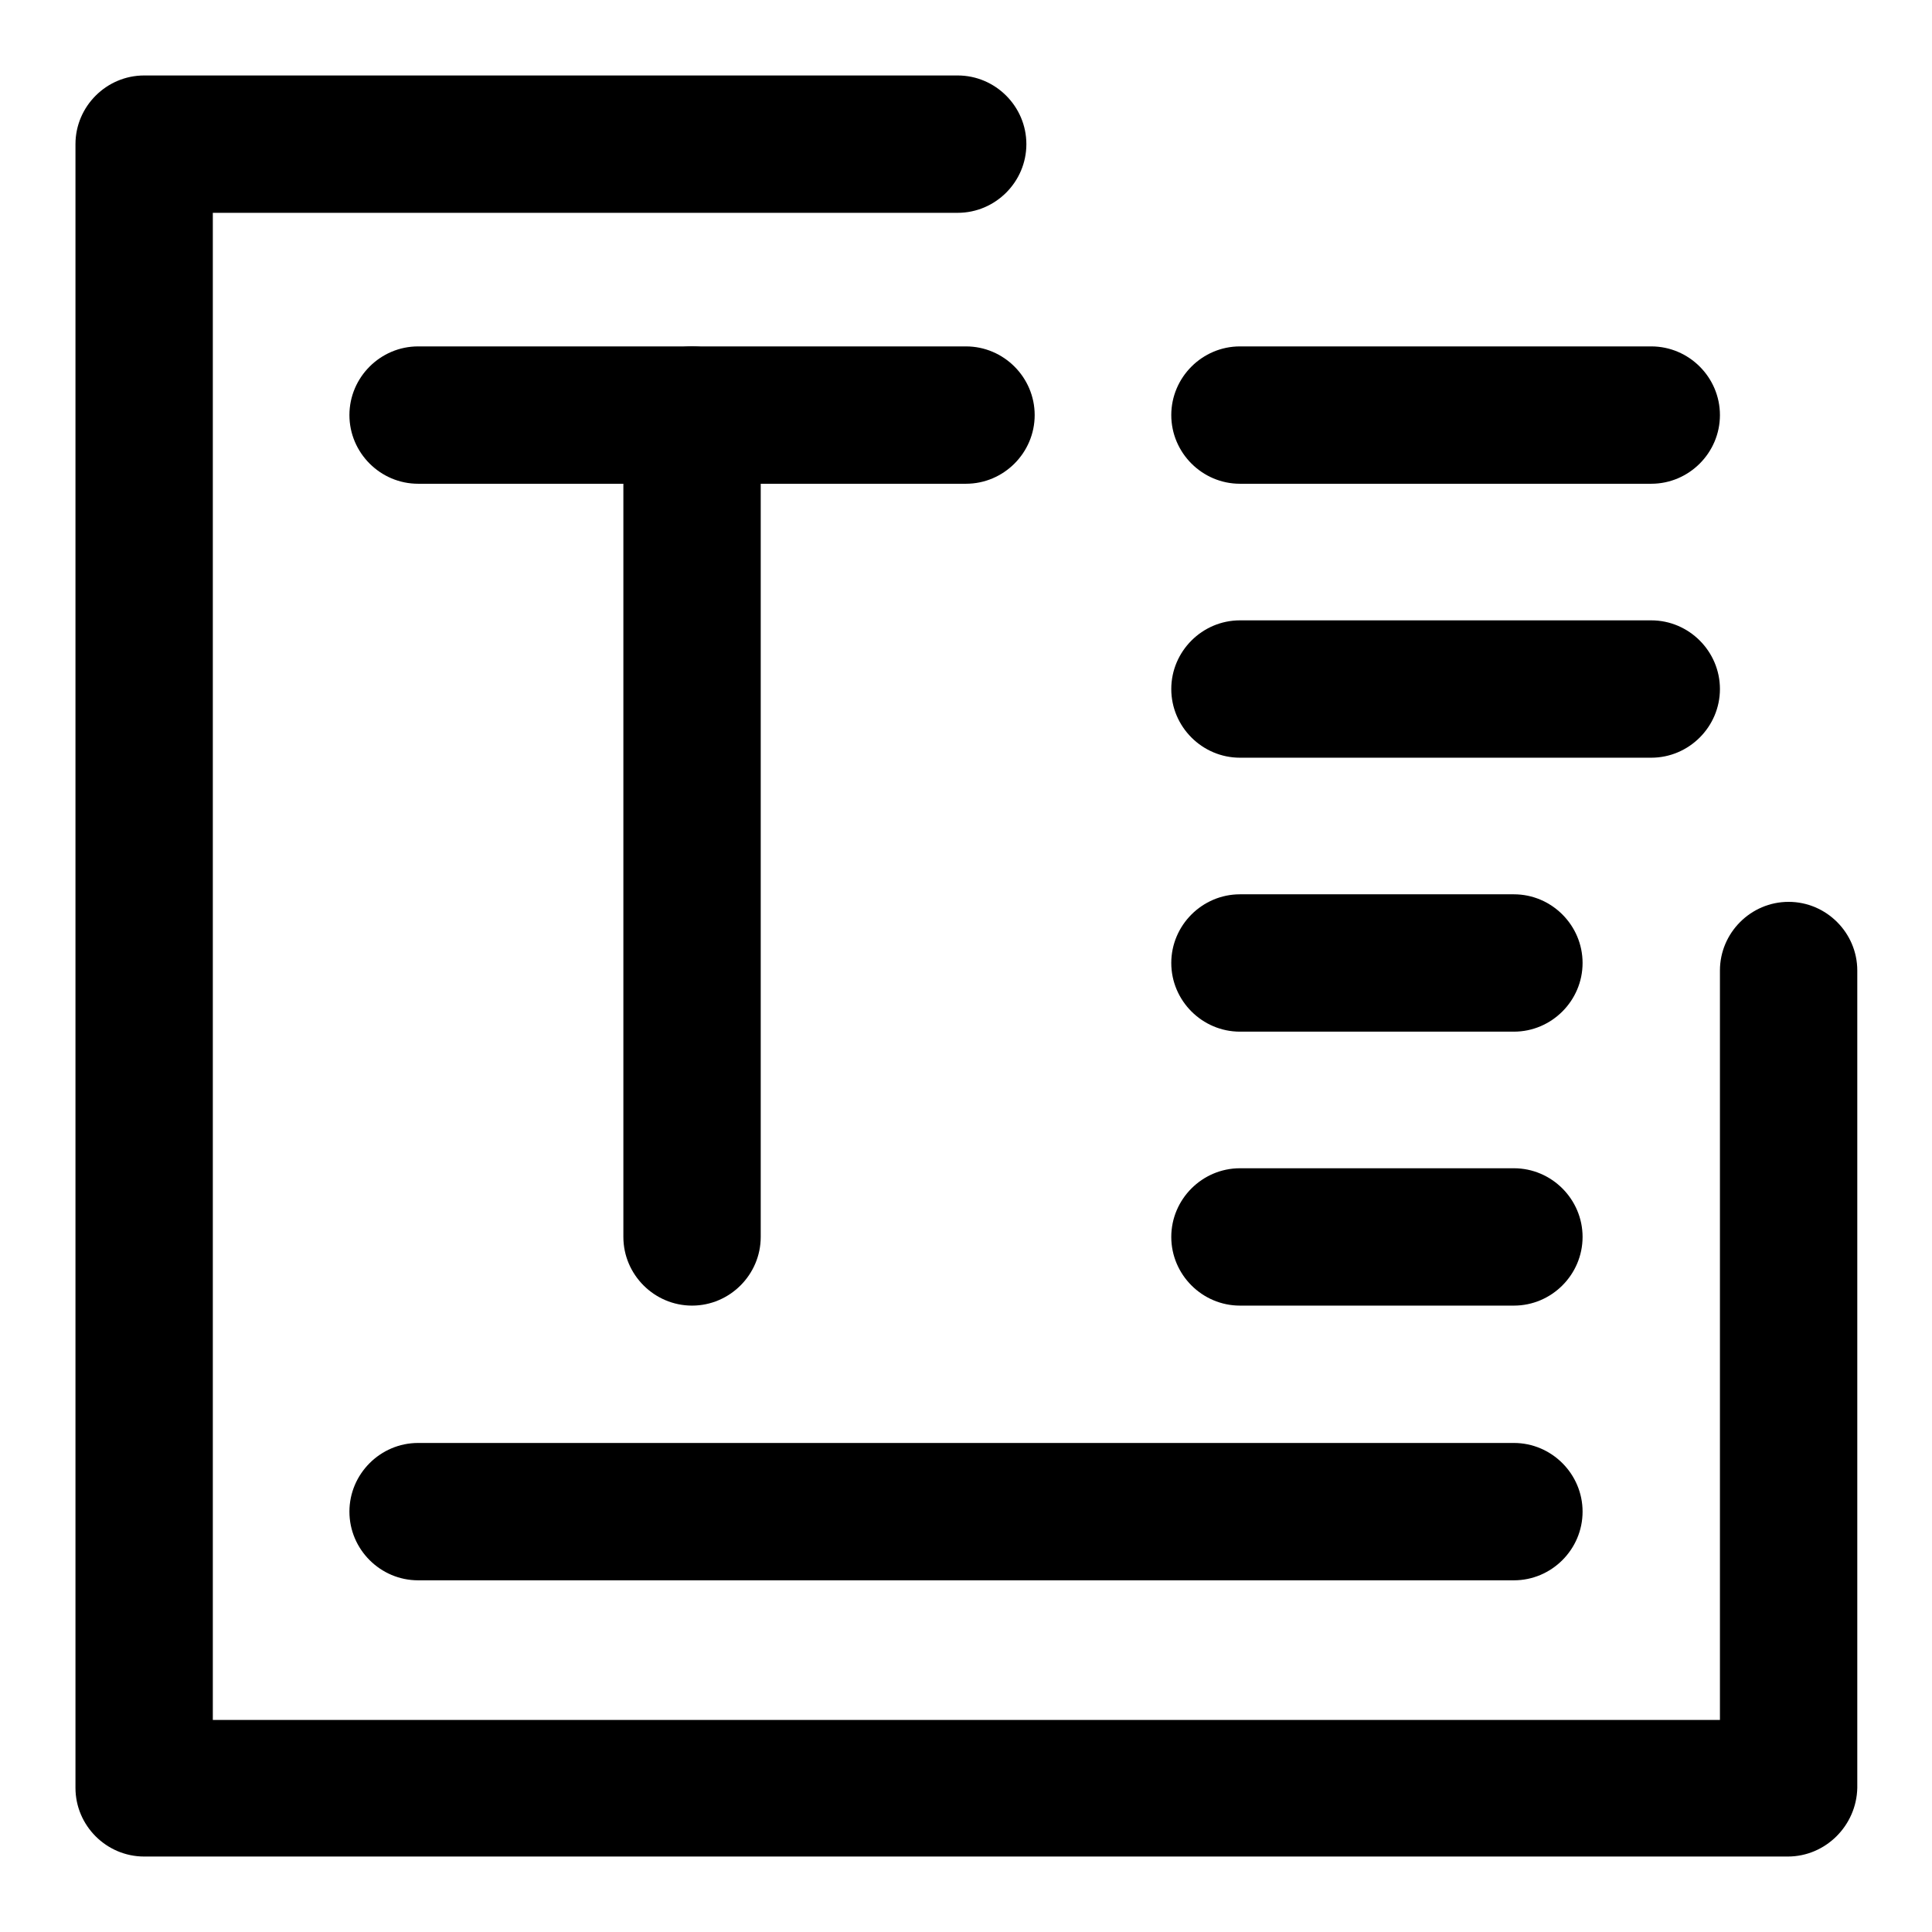
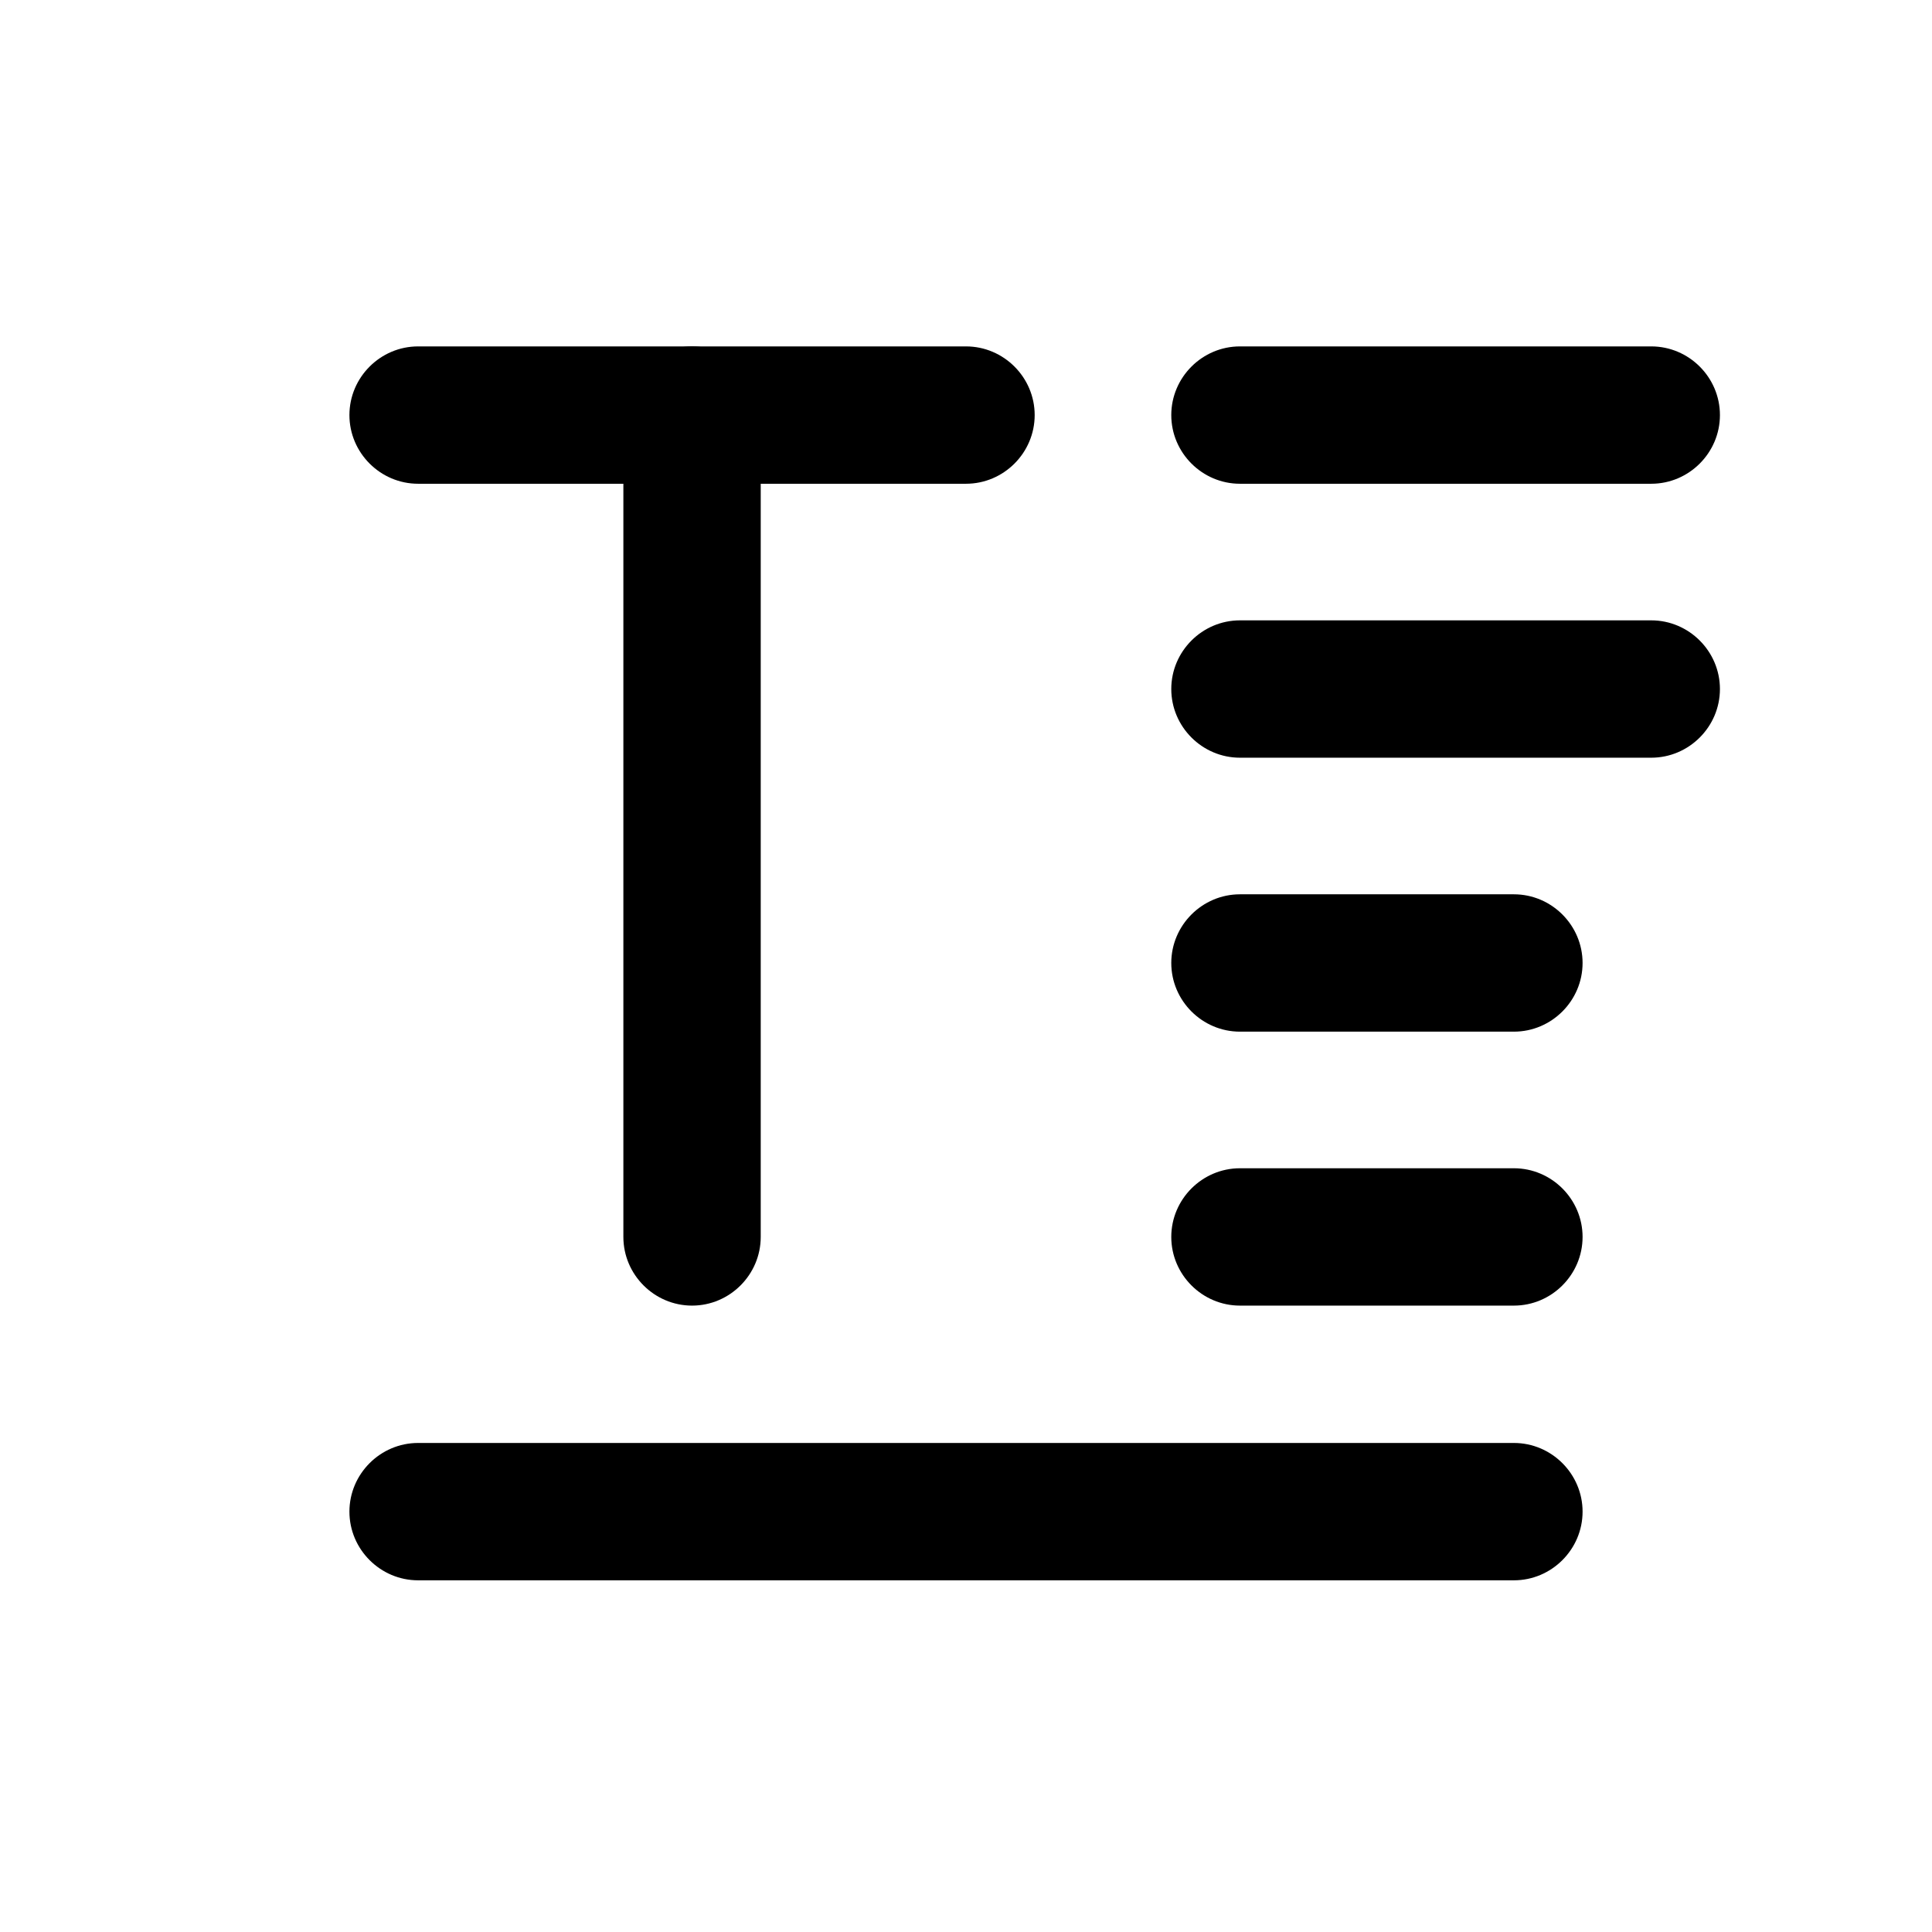
<svg xmlns="http://www.w3.org/2000/svg" version="1.1" x="0px" y="0px" viewBox="0 0 256 256" enable-background="new 0 0 256 256" xml:space="preserve">
  <g>
-     <path fill="#000000" d="M236.9,246H19.1c-5,0-9.1-4.1-9.1-9.1V19.1c0-5,4.1-9.1,9.1-9.1h107.8c5,0,9.1,4.1,9.1,9.1 c0,5-4.1,9.1-9.1,9.1H28.2v199.7h199.7v-99.3c0-5,4.1-9.1,9.1-9.1c5,0,9.1,4.1,9.1,9.1l0,0v108.3C246,241.9,241.9,246,236.9,246 L236.9,246z" />
    <path fill="#000000" d="M128,45.9H55.4c-5,0-9.1,4.1-9.1,9.1s4.1,9.1,9.1,9.1H128c5,0,9.1-4.1,9.1-9.1S133,45.9,128,45.9z" />
    <path fill="#000000" d="M91.7,45.9c-5,0-9.1,4.1-9.1,9.1l0,0v108.9c0,5,4.1,9.1,9.1,9.1s9.1-4.1,9.1-9.1V55 C100.8,50,96.7,45.9,91.7,45.9L91.7,45.9z M218.8,45.9h-54.5c-5,0-9.1,4.1-9.1,9.1s4.1,9.1,9.1,9.1h54.5c5,0,9.1-4.1,9.1-9.1 S223.8,45.9,218.8,45.9z M218.8,82.2h-54.5c-5,0-9.1,4.1-9.1,9.1s4.1,9.1,9.1,9.1h54.5c5,0,9.1-4.1,9.1-9.1S223.8,82.2,218.8,82.2z  M200.6,118.5h-36.3c-5,0-9.1,4.1-9.1,9.1c0,5,4.1,9.1,9.1,9.1h36.3c5,0,9.1-4.1,9.1-9.1C209.7,122.6,205.6,118.5,200.6,118.5 L200.6,118.5z M200.6,154.8h-36.3c-5,0-9.1,4.1-9.1,9.1s4.1,9.1,9.1,9.1h36.3c5,0,9.1-4.1,9.1-9.1S205.6,154.8,200.6,154.8 L200.6,154.8z M200.6,191.2H55.4c-5,0-9.1,4.1-9.1,9.1s4.1,9.1,9.1,9.1h145.2c5,0,9.1-4.1,9.1-9.1S205.6,191.2,200.6,191.2 L200.6,191.2z" />
  </g>
</svg>